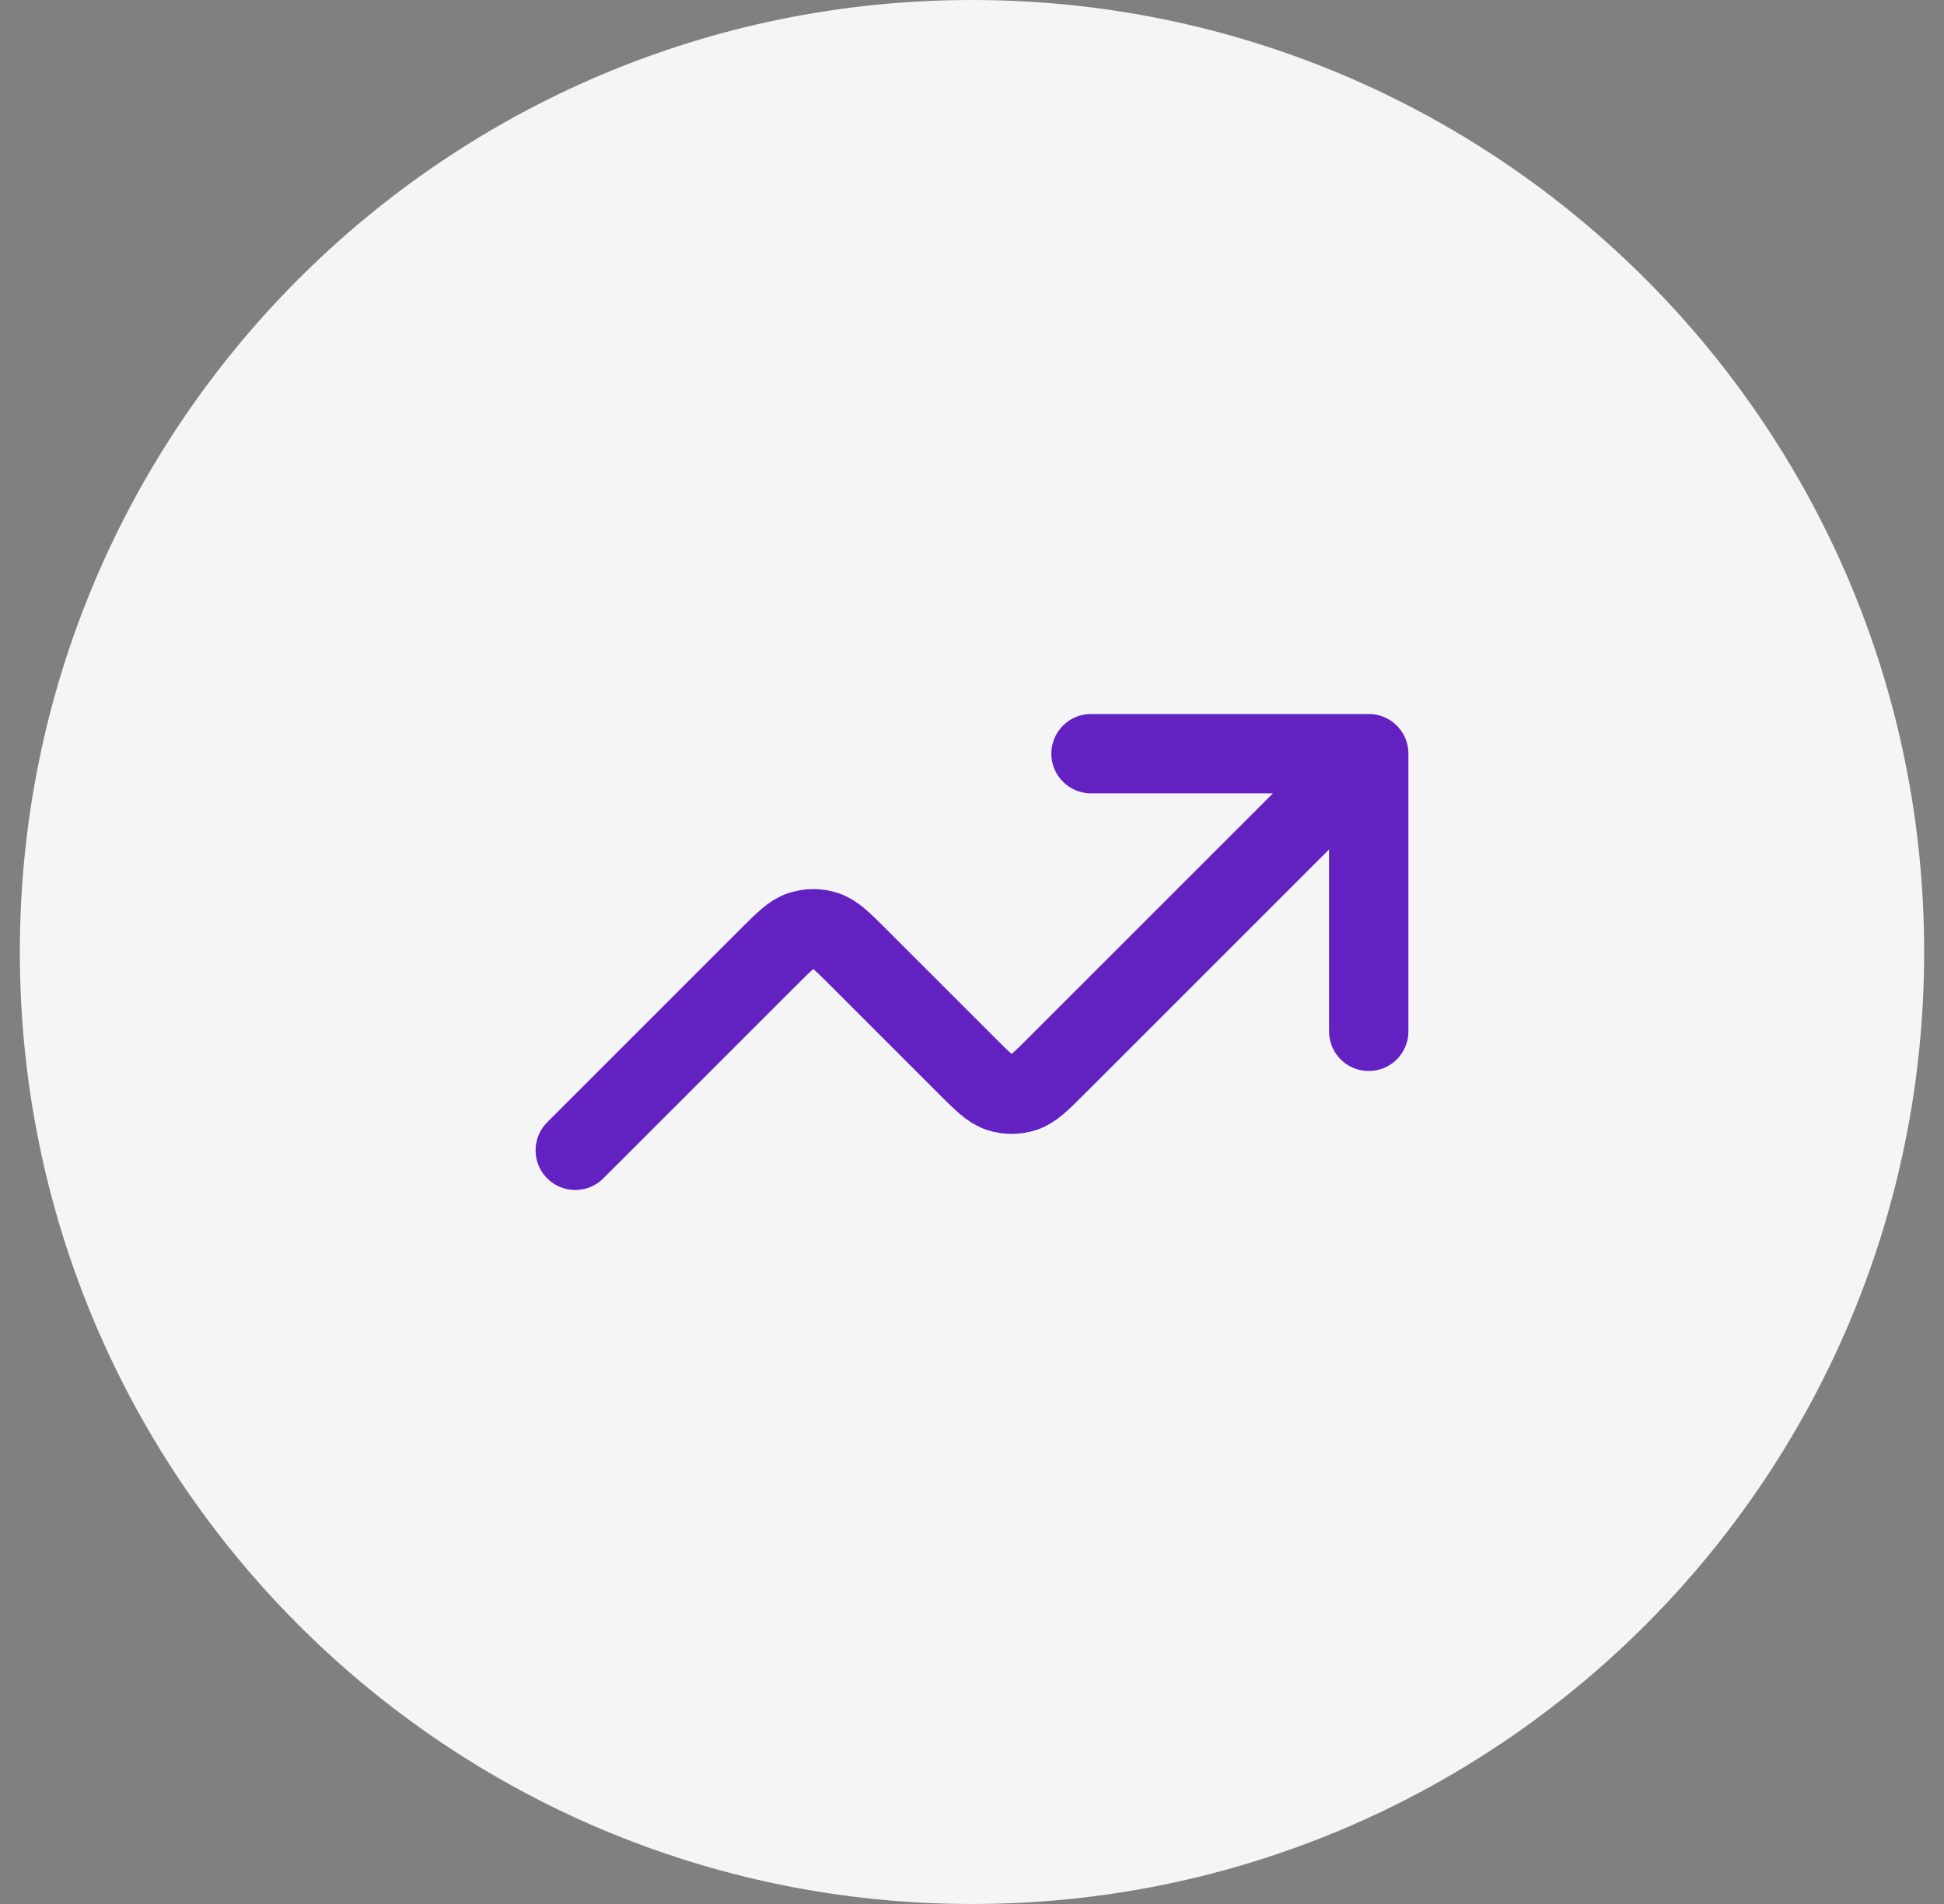
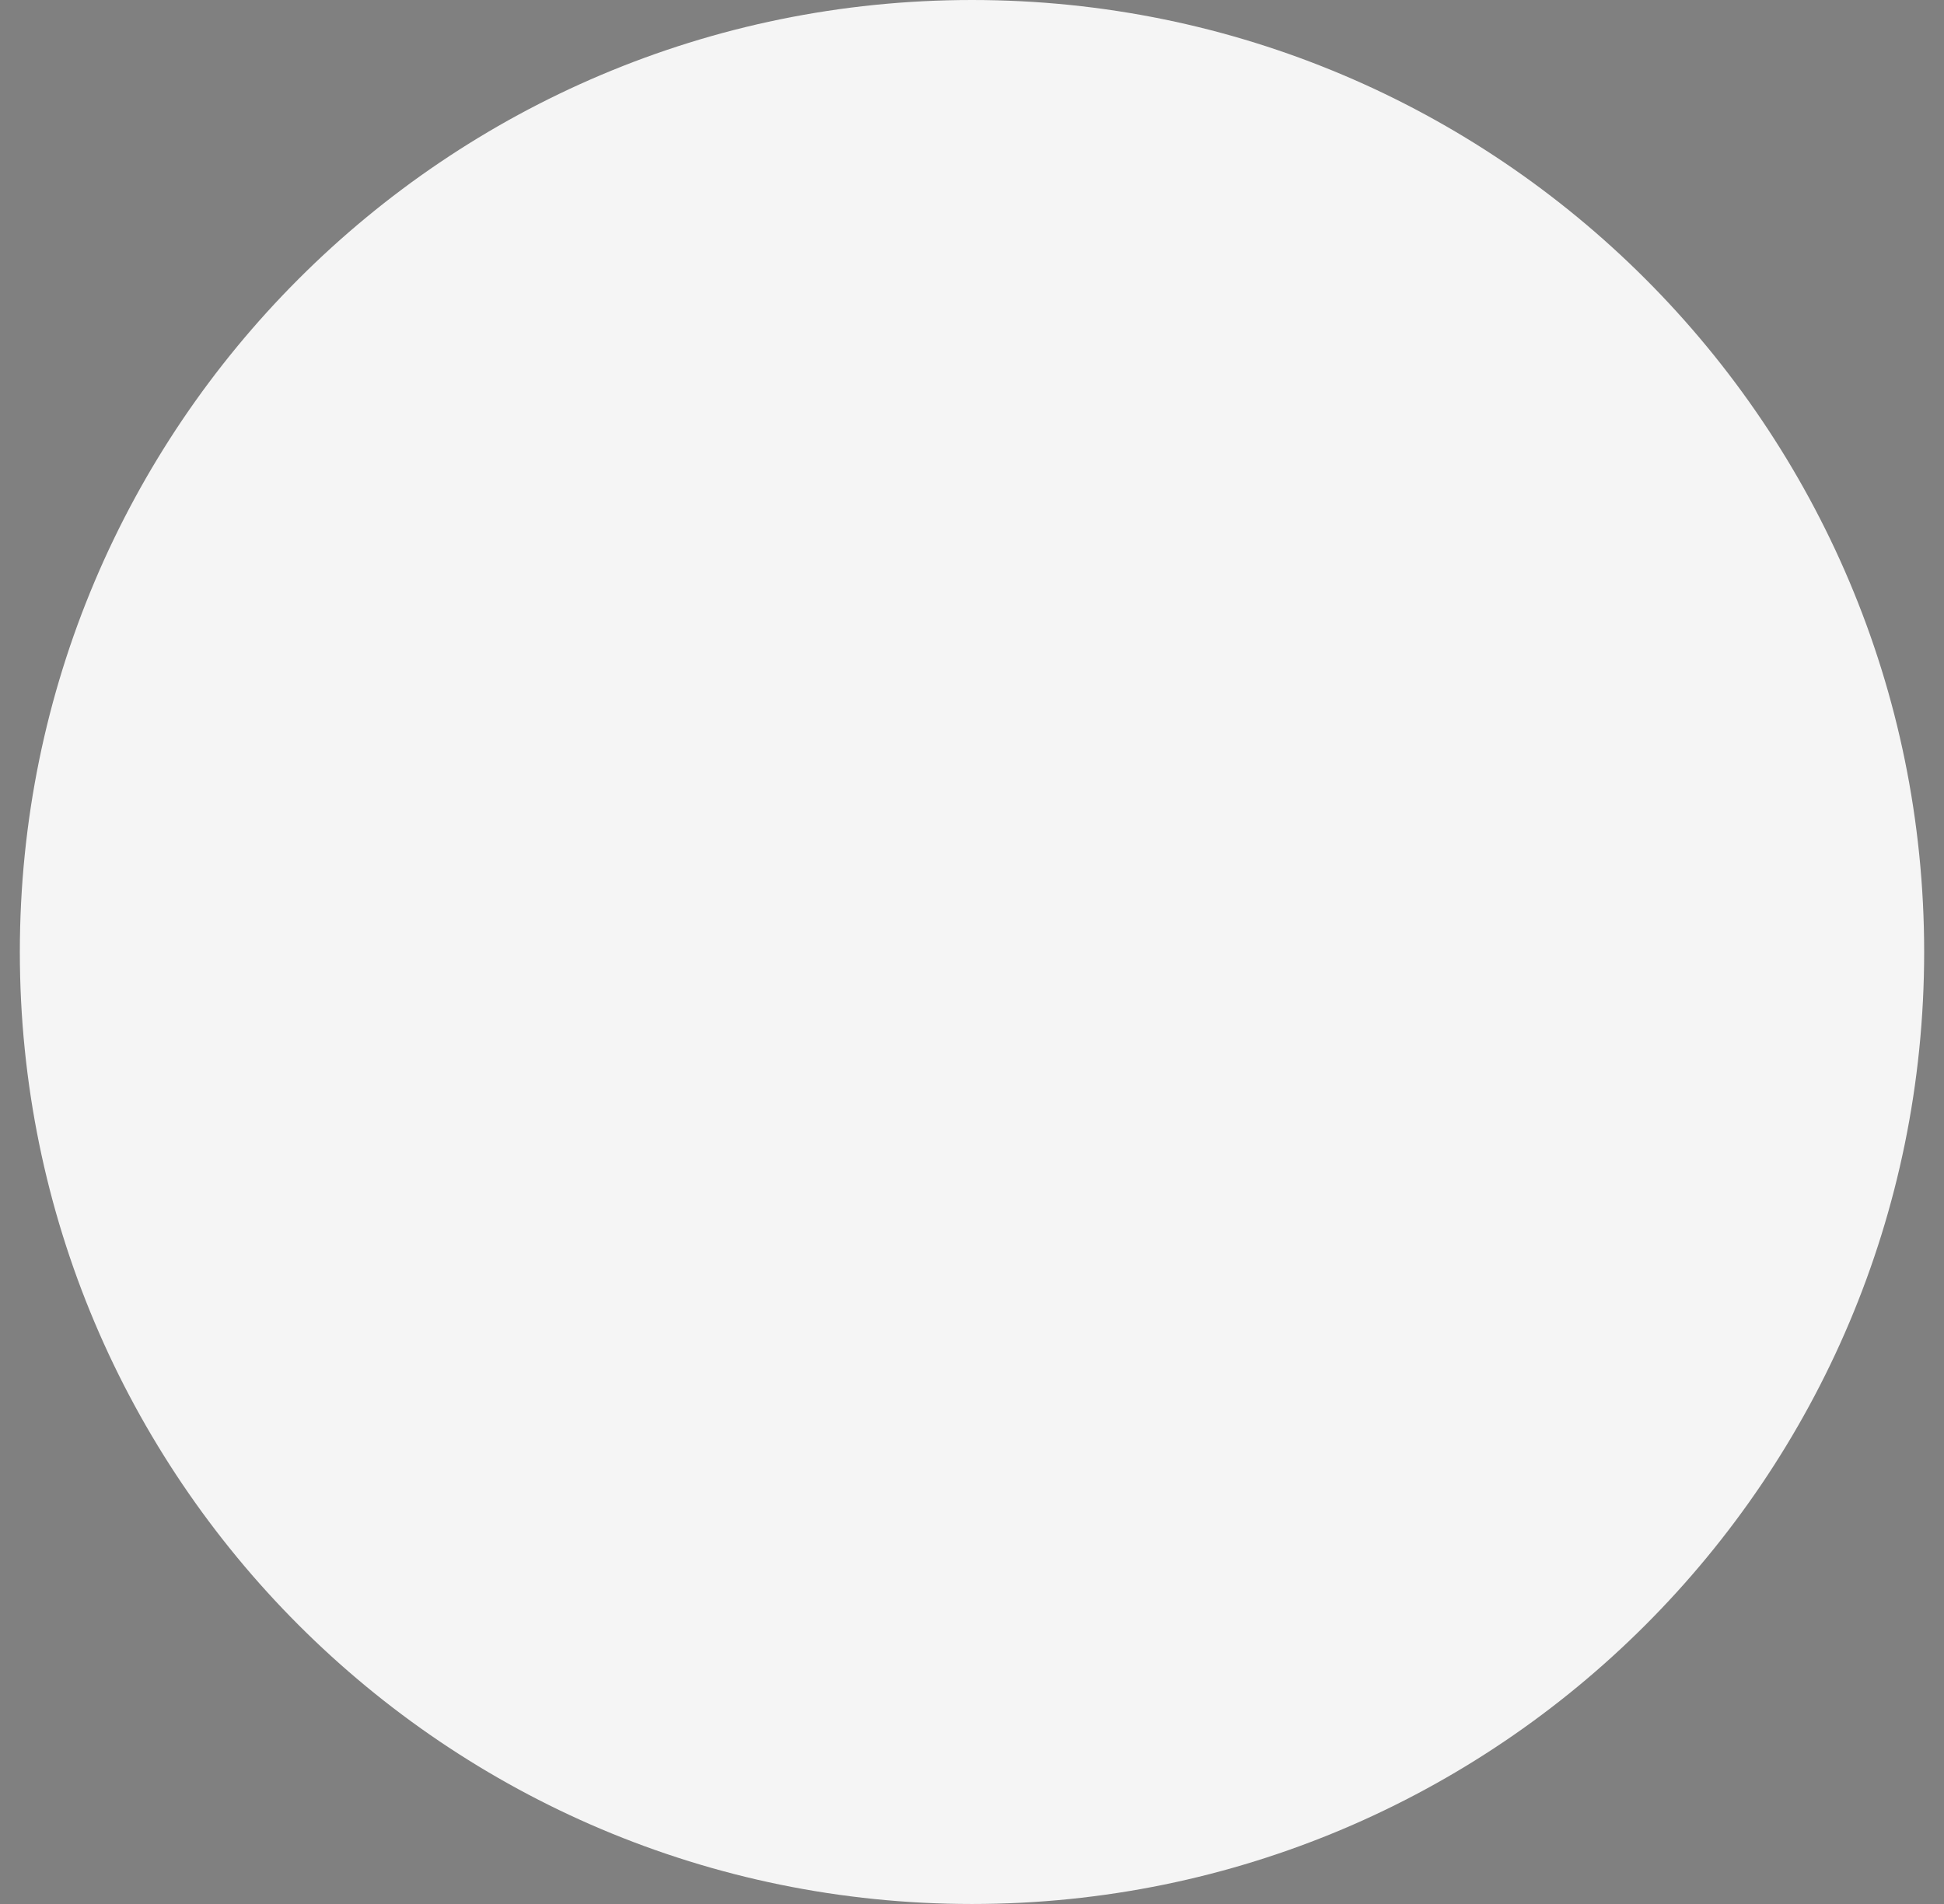
<svg xmlns="http://www.w3.org/2000/svg" width="49" height="48" viewBox="0 0 49 48" fill="none">
  <rect x="0" y="0" width="49" height="48" fill="#808080" stroke="none" />
  <path d="M0.5 24C0.5 10.745 11.245 0 24.5 0C37.755 0 48.5 10.745 48.5 24C48.5 37.255 37.755 48 24.5 48C11.245 48 0.5 37.255 0.5 24Z" fill="#F5F5F5" />
-   <path d="M34.5 19L26.631 26.869C26.235 27.265 26.037 27.463 25.809 27.537C25.608 27.602 25.392 27.602 25.191 27.537C24.963 27.463 24.765 27.265 24.369 26.869L21.631 24.131C21.235 23.735 21.037 23.537 20.809 23.463C20.608 23.398 20.392 23.398 20.191 23.463C19.963 23.537 19.765 23.735 19.369 24.131L14.5 29M34.5 19H27.5M34.5 19V26" stroke="#6321C2" stroke-width="2" stroke-linecap="round" stroke-linejoin="round" />
</svg>